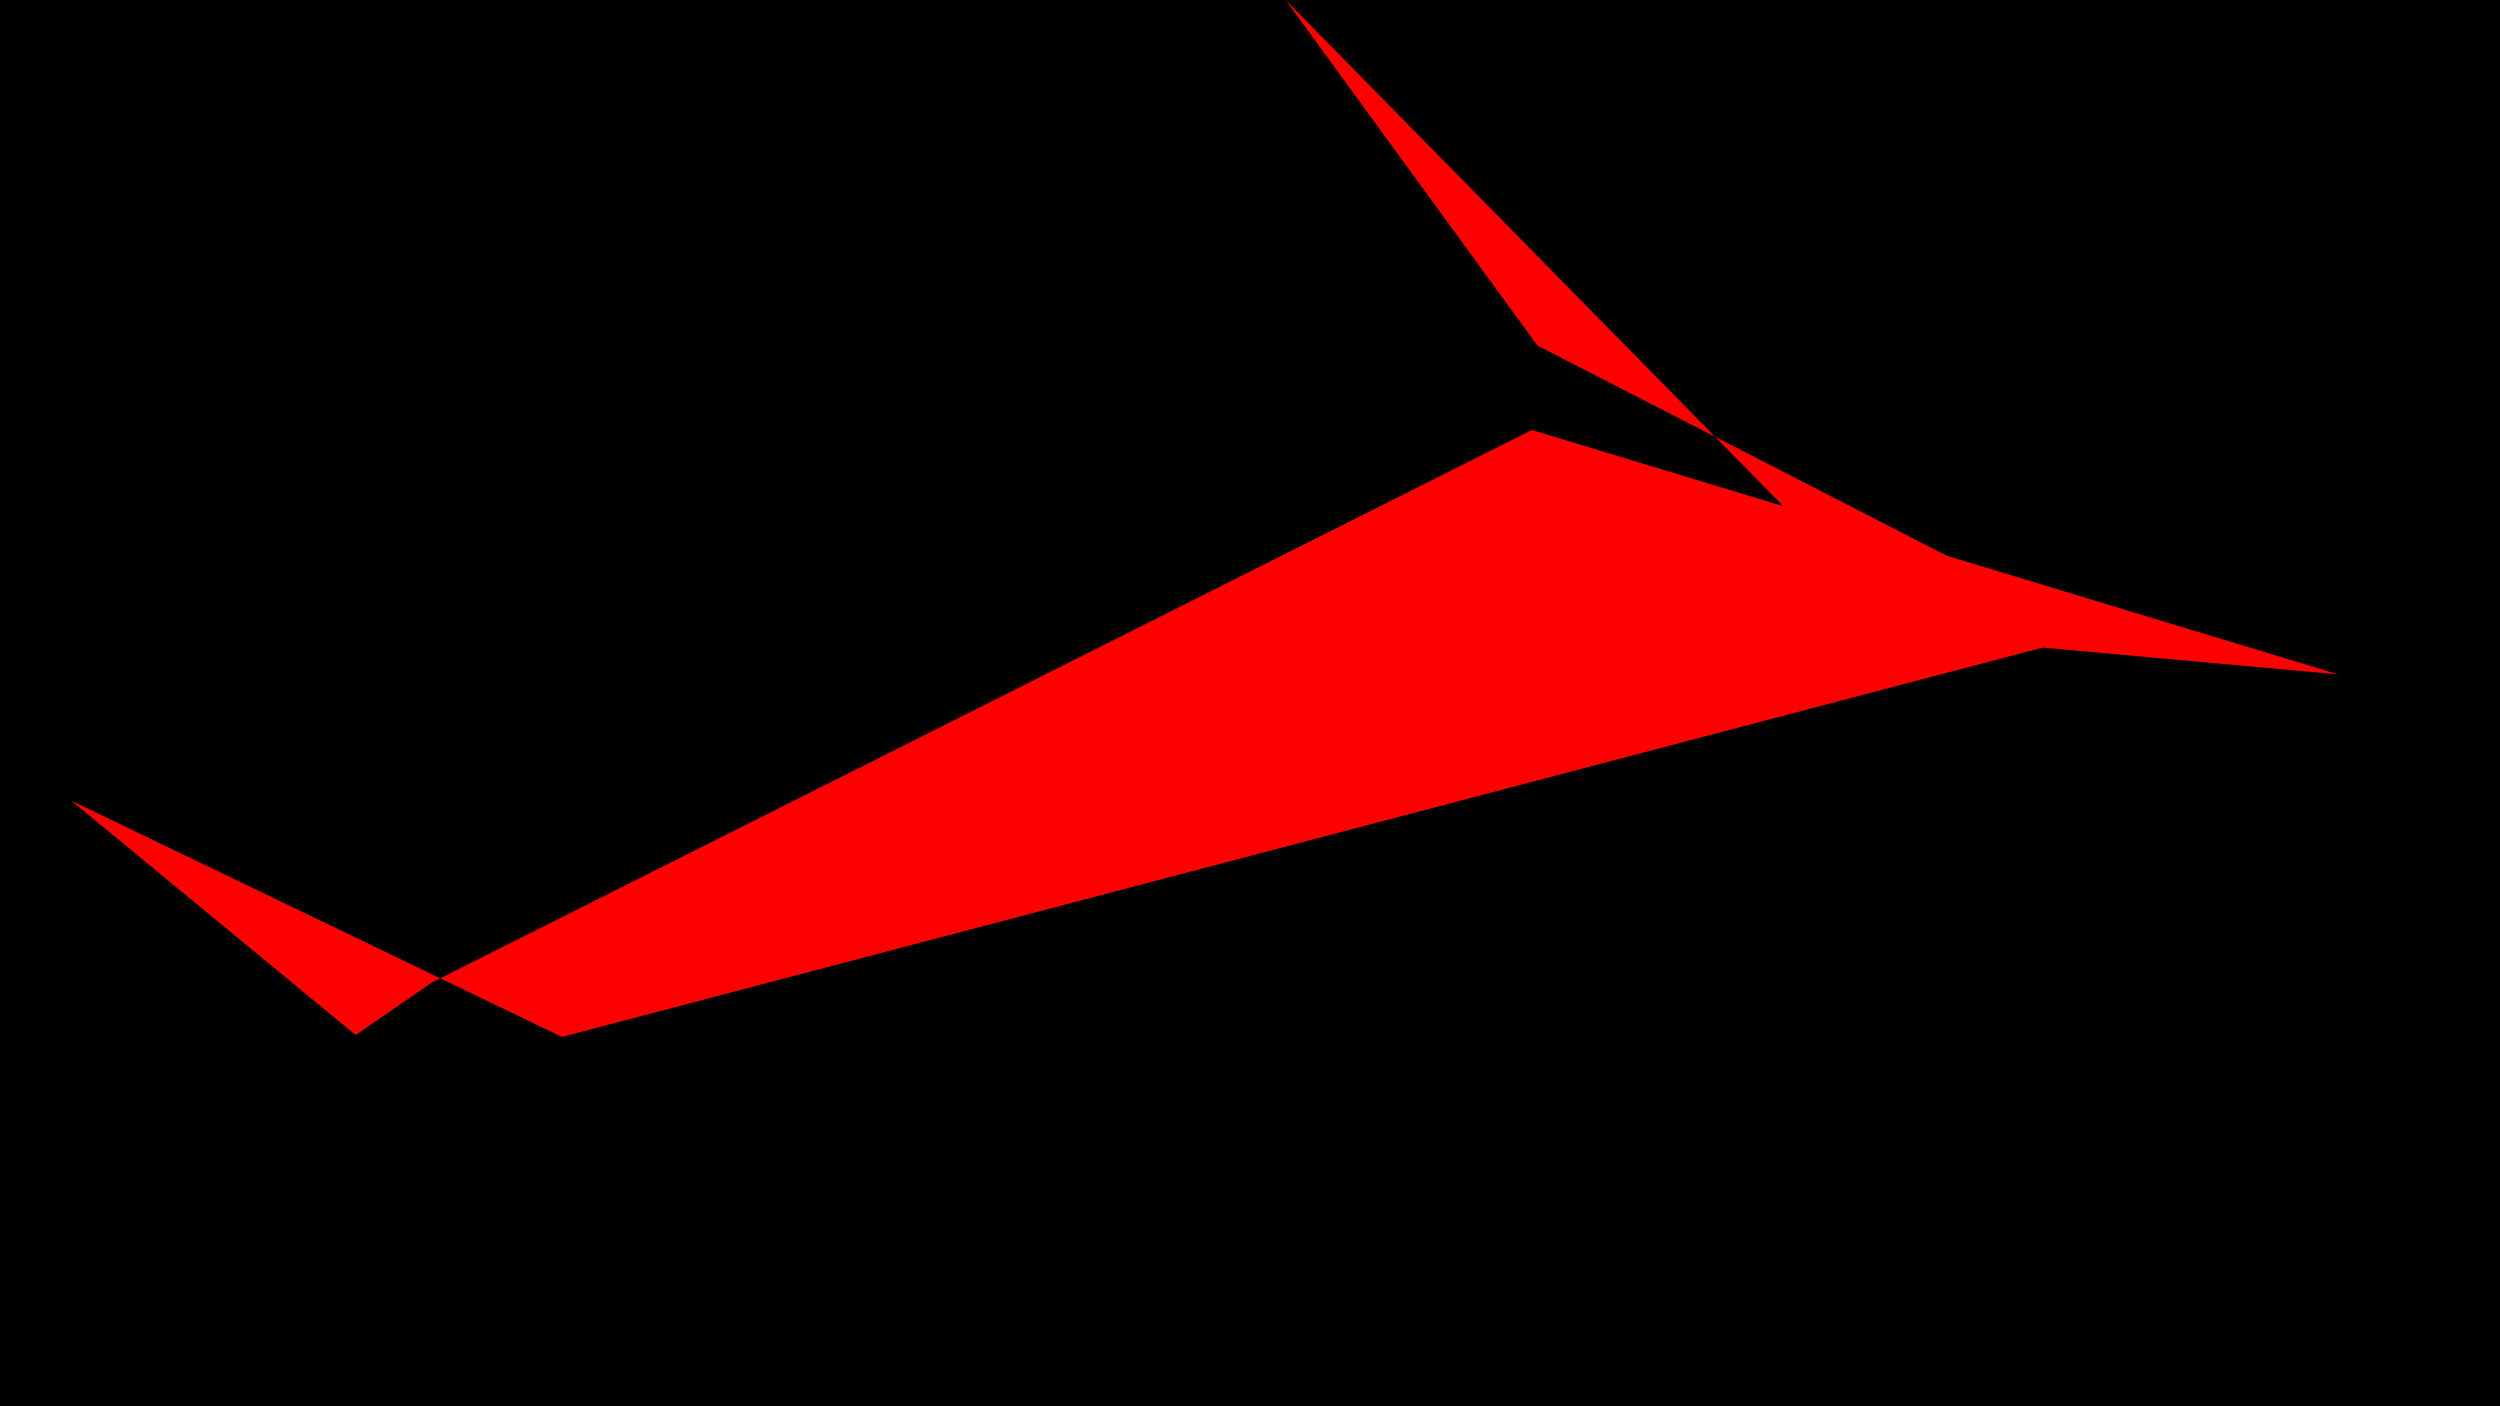
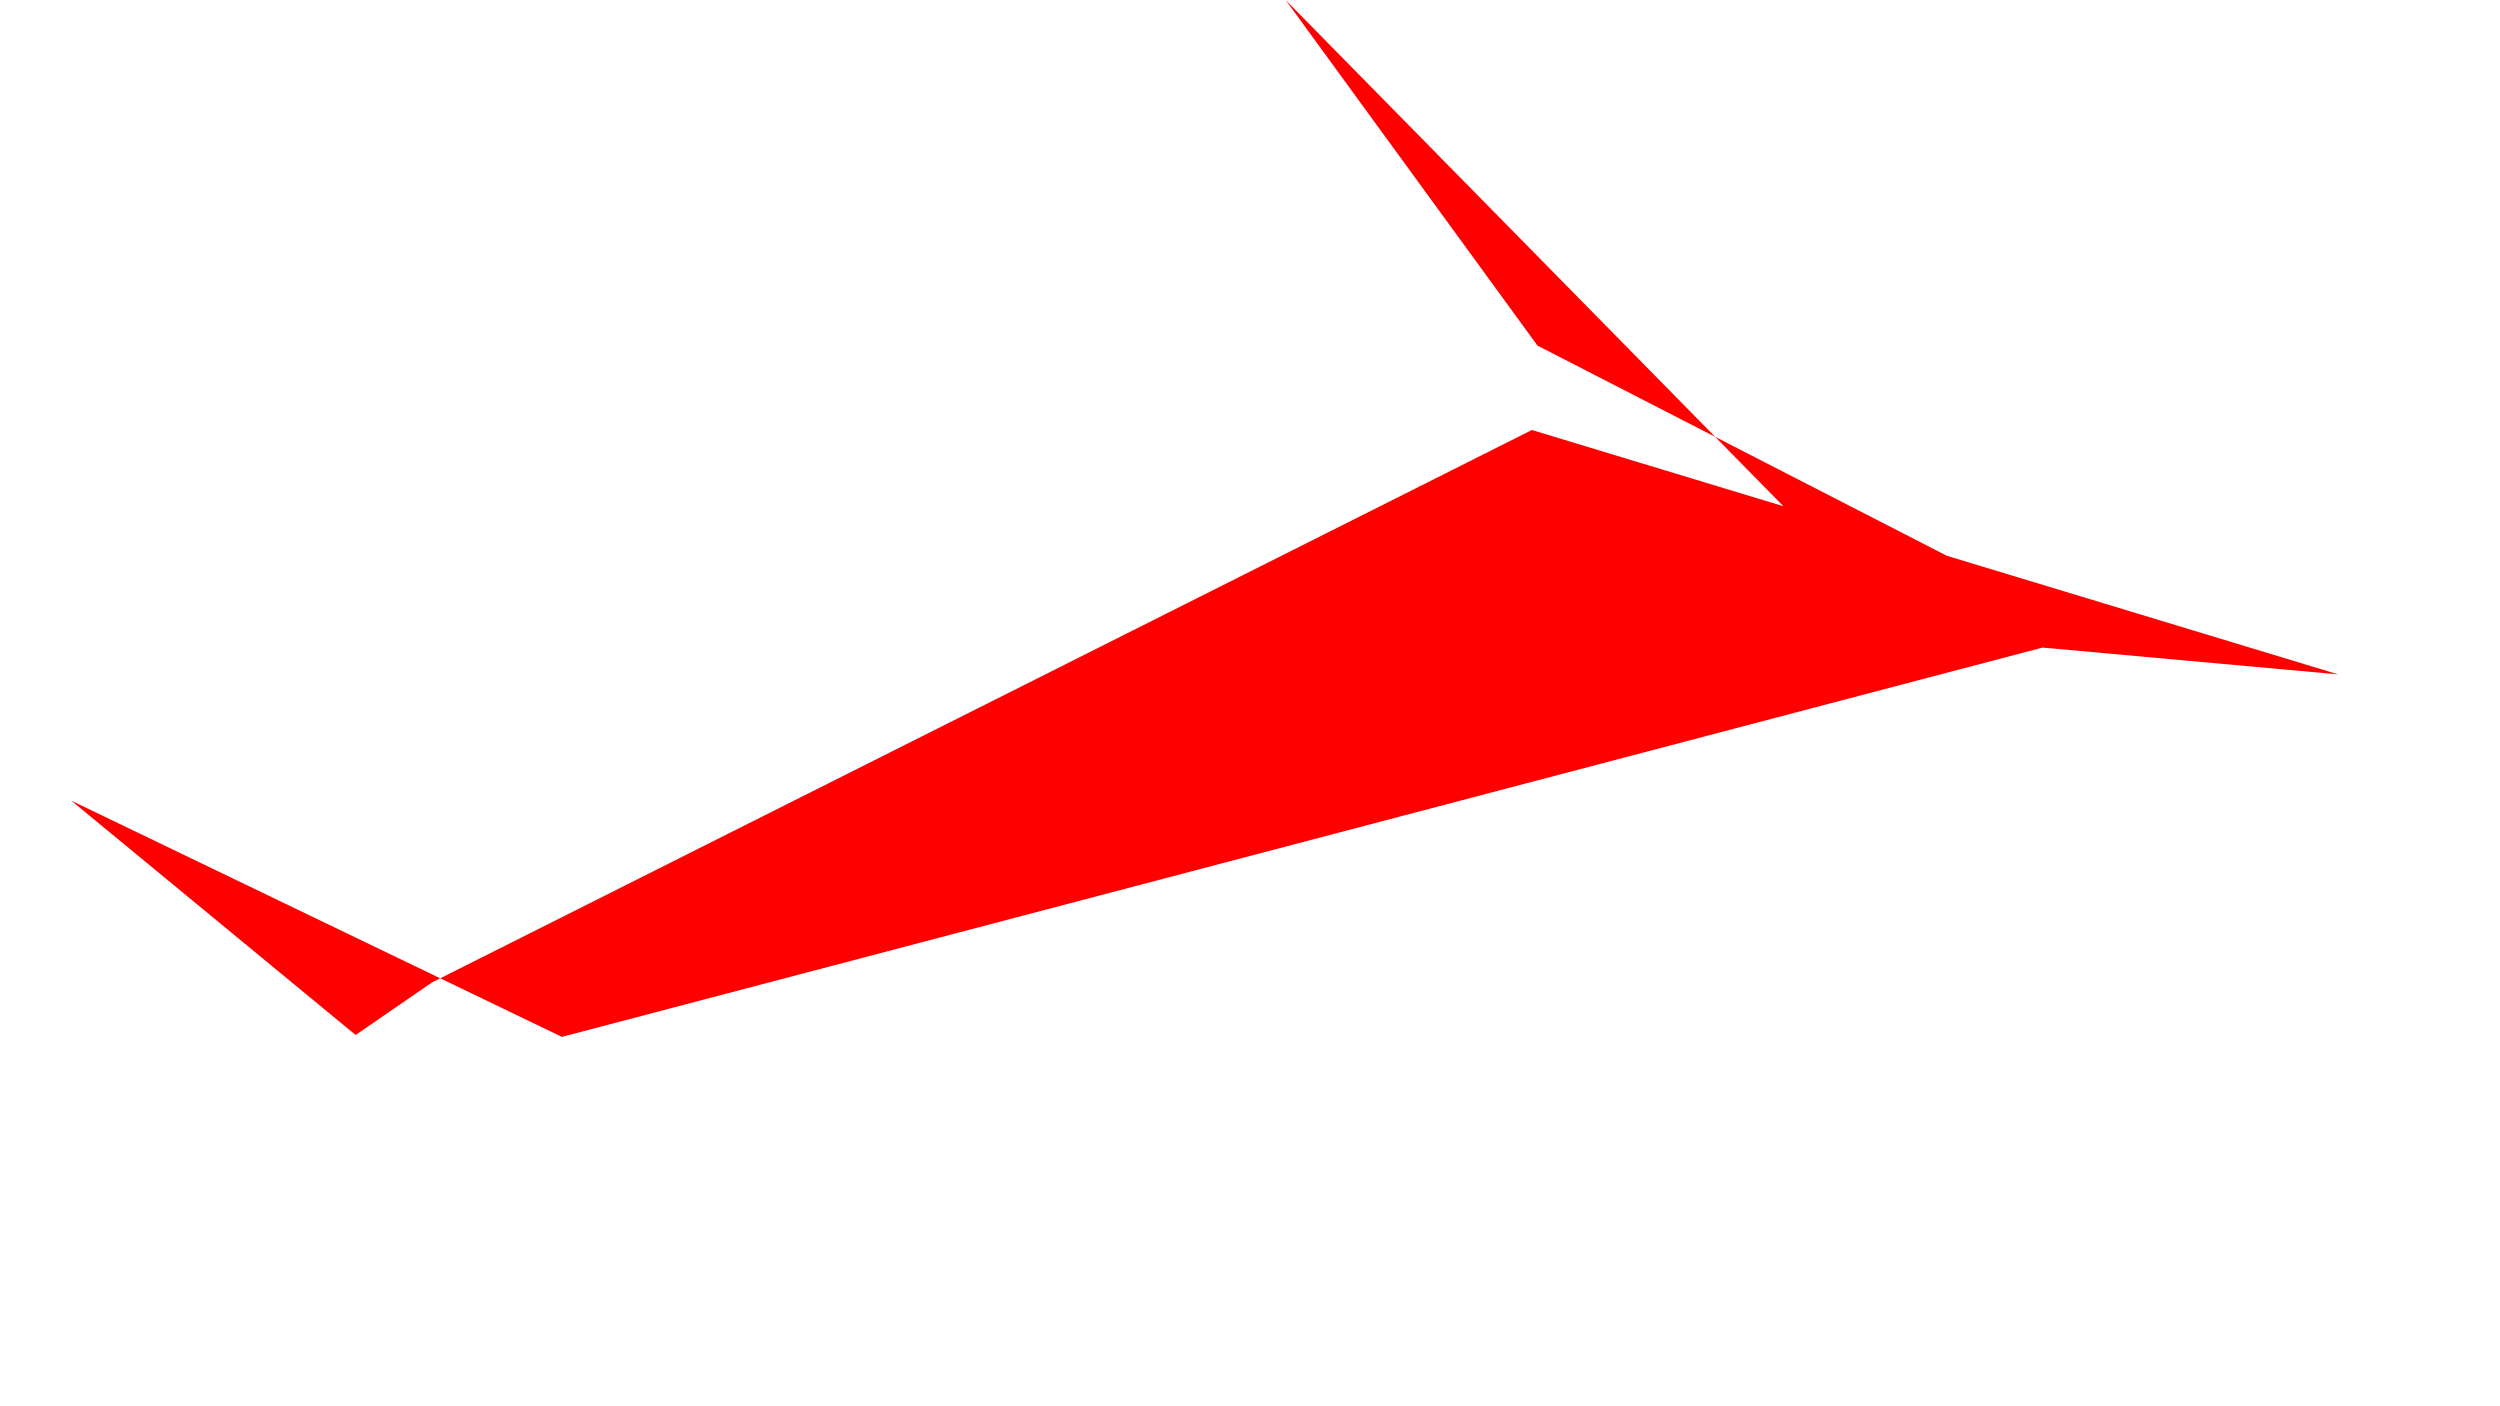
<svg xmlns="http://www.w3.org/2000/svg" viewBox="0 0 4e3 2250">
  <filter id="static">
    <feTurbulence type="turbulence" baseFrequency="0.99" numOctaves="10" result="turbulence">
      <animate id="sd" attributeName="seed" dur="2s" values="47643;29935;72961;14241;80285;92224;15283;51436;64522;58479;98730;73636;65694" repeatCount="indefinite" />
    </feTurbulence>
    <feColorMatrix type="saturate" values="1" result="saturate" />
    <feComponentTransfer>
      <feFuncR id="r" type="discrete" tableValues="1 0 0 1 0" />
      <feFuncG id="g" type="discrete" tableValues="1 1 1 1 0" />
      <feFuncB id="b" type="discrete" tableValues="1 0 1 0 1" />
      <feFuncA type="discrete" tableValues="1 1" />
    </feComponentTransfer>
  </filter>
-   <rect width="100%" height="100%" filter="url(#static)" />
  <path id="MP" fill="red" stroke="red" stroke-width="0" d="M3057,1017 L3741,1079 L2451,688 L691,1572 L569,1656 L114,1281 L899,1659 L3356,1013 L2460,553 L2057,0" />
</svg>